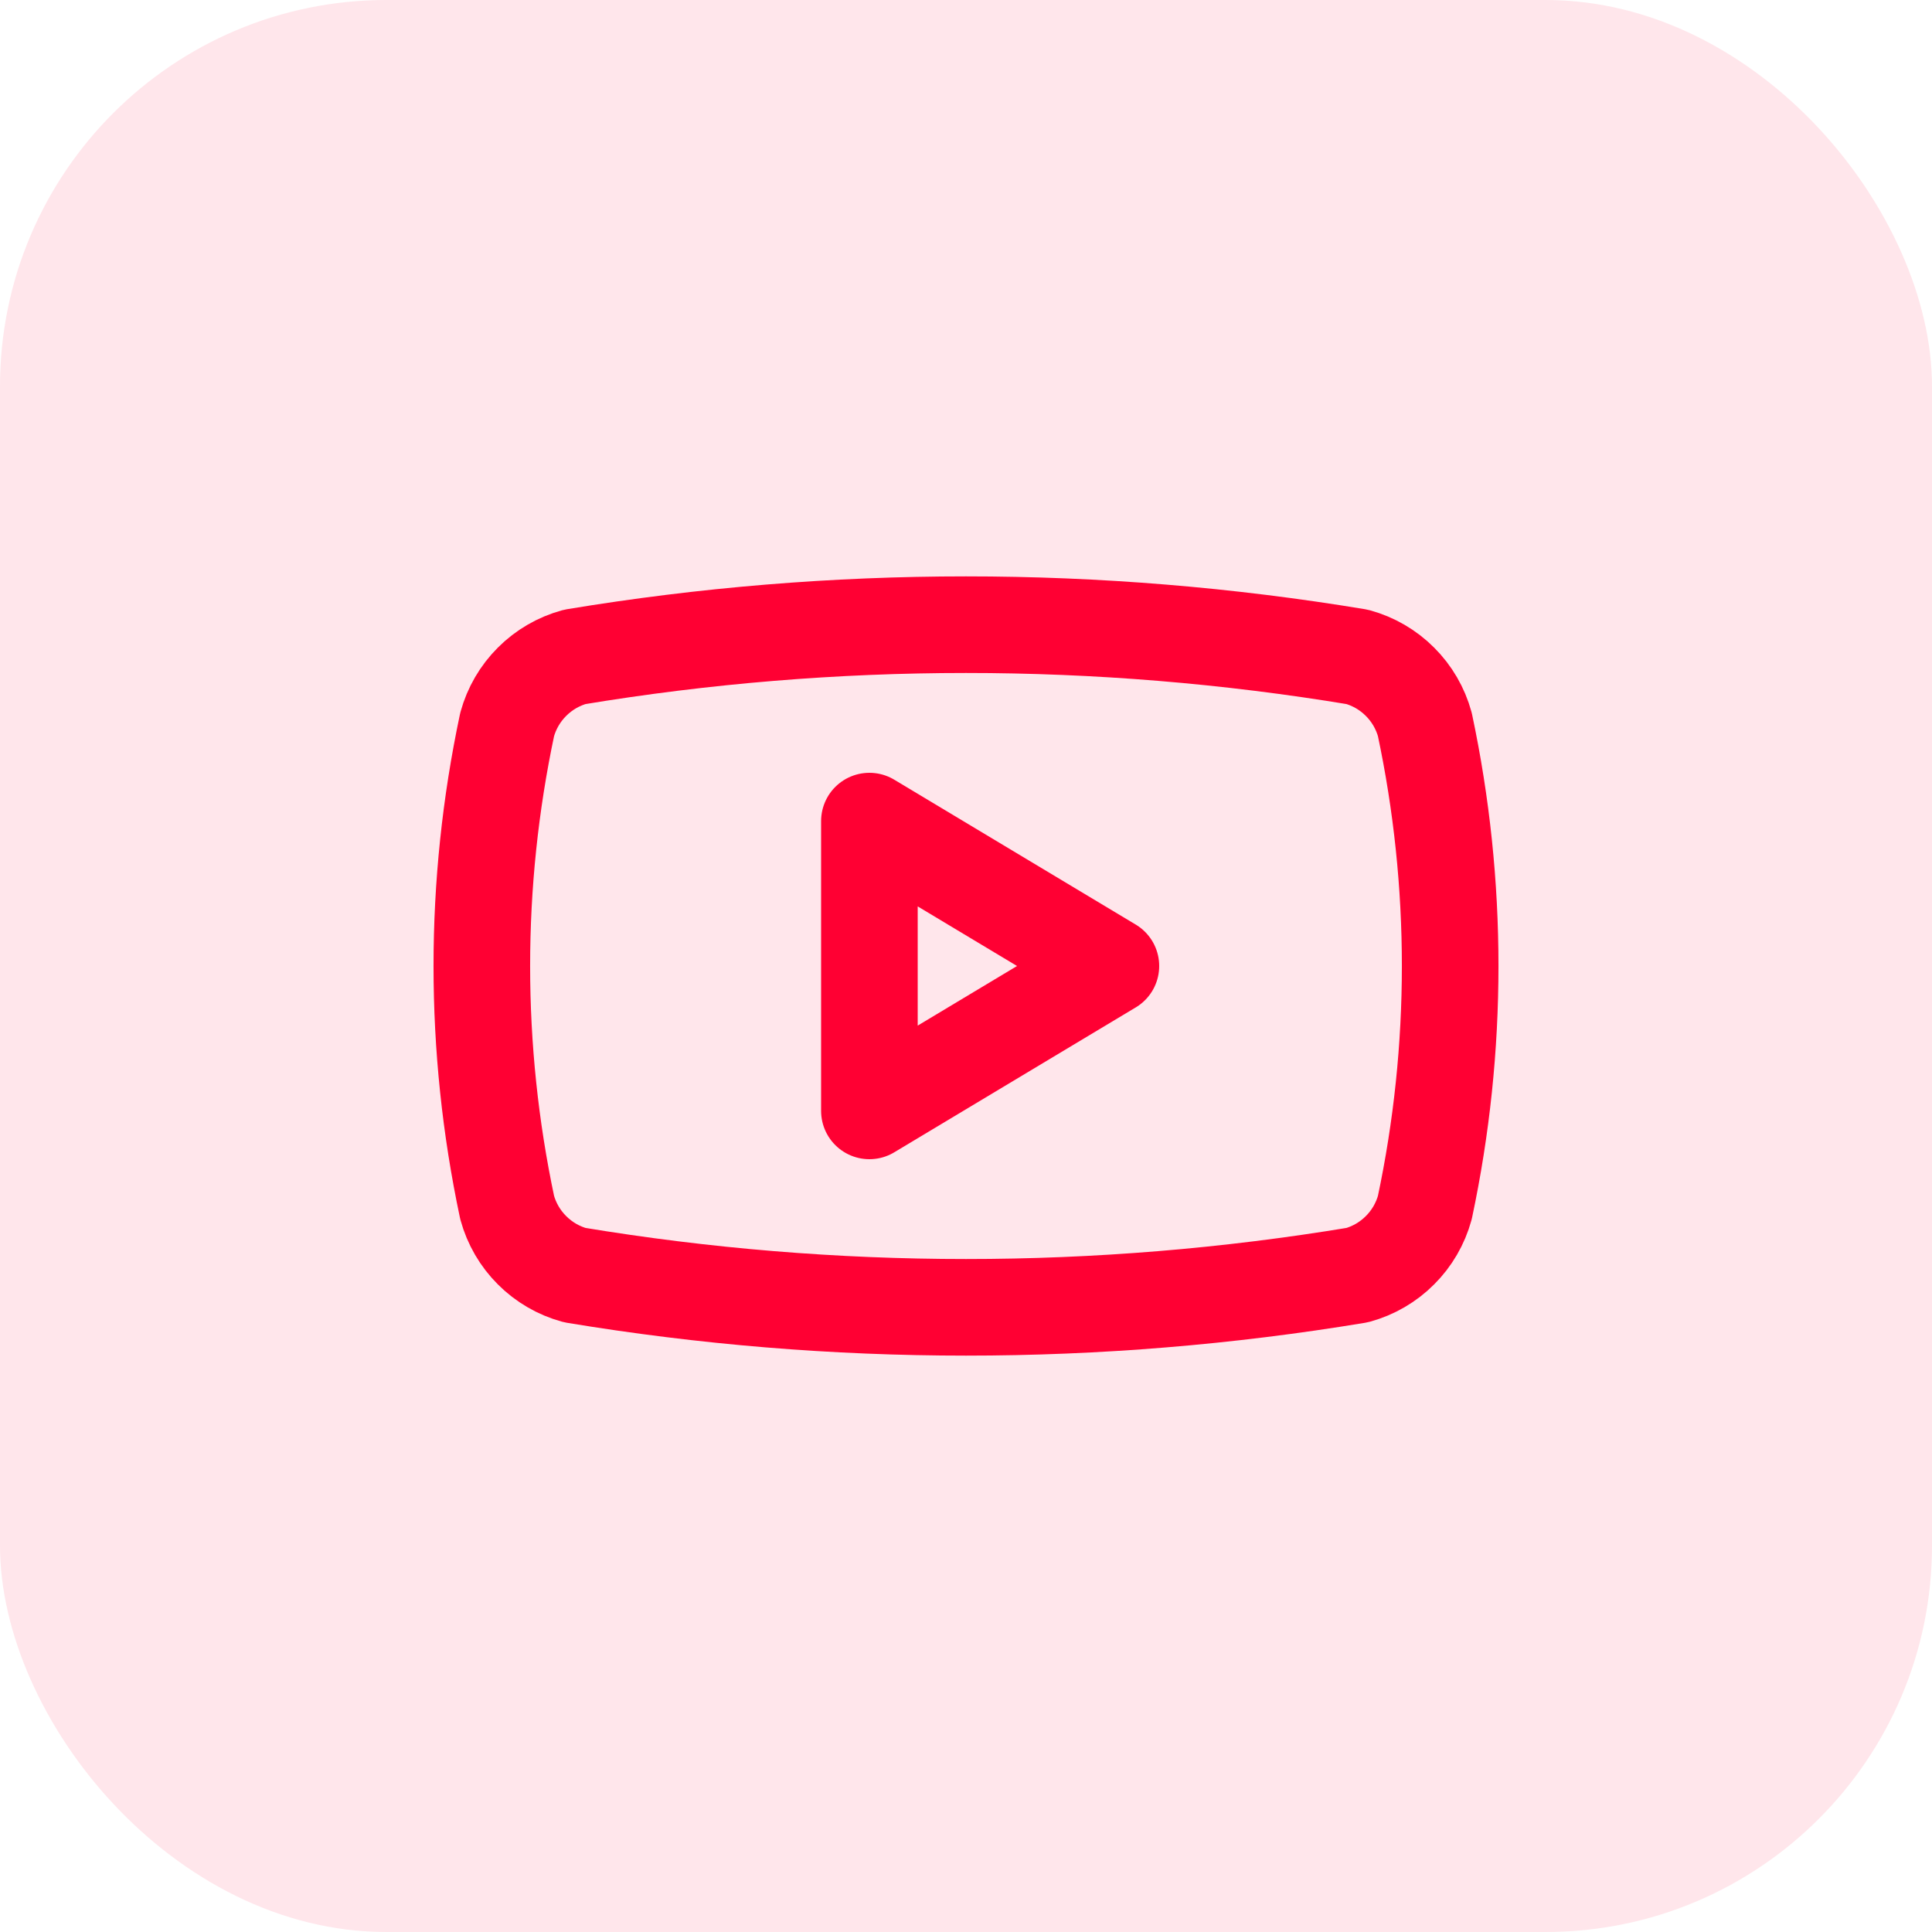
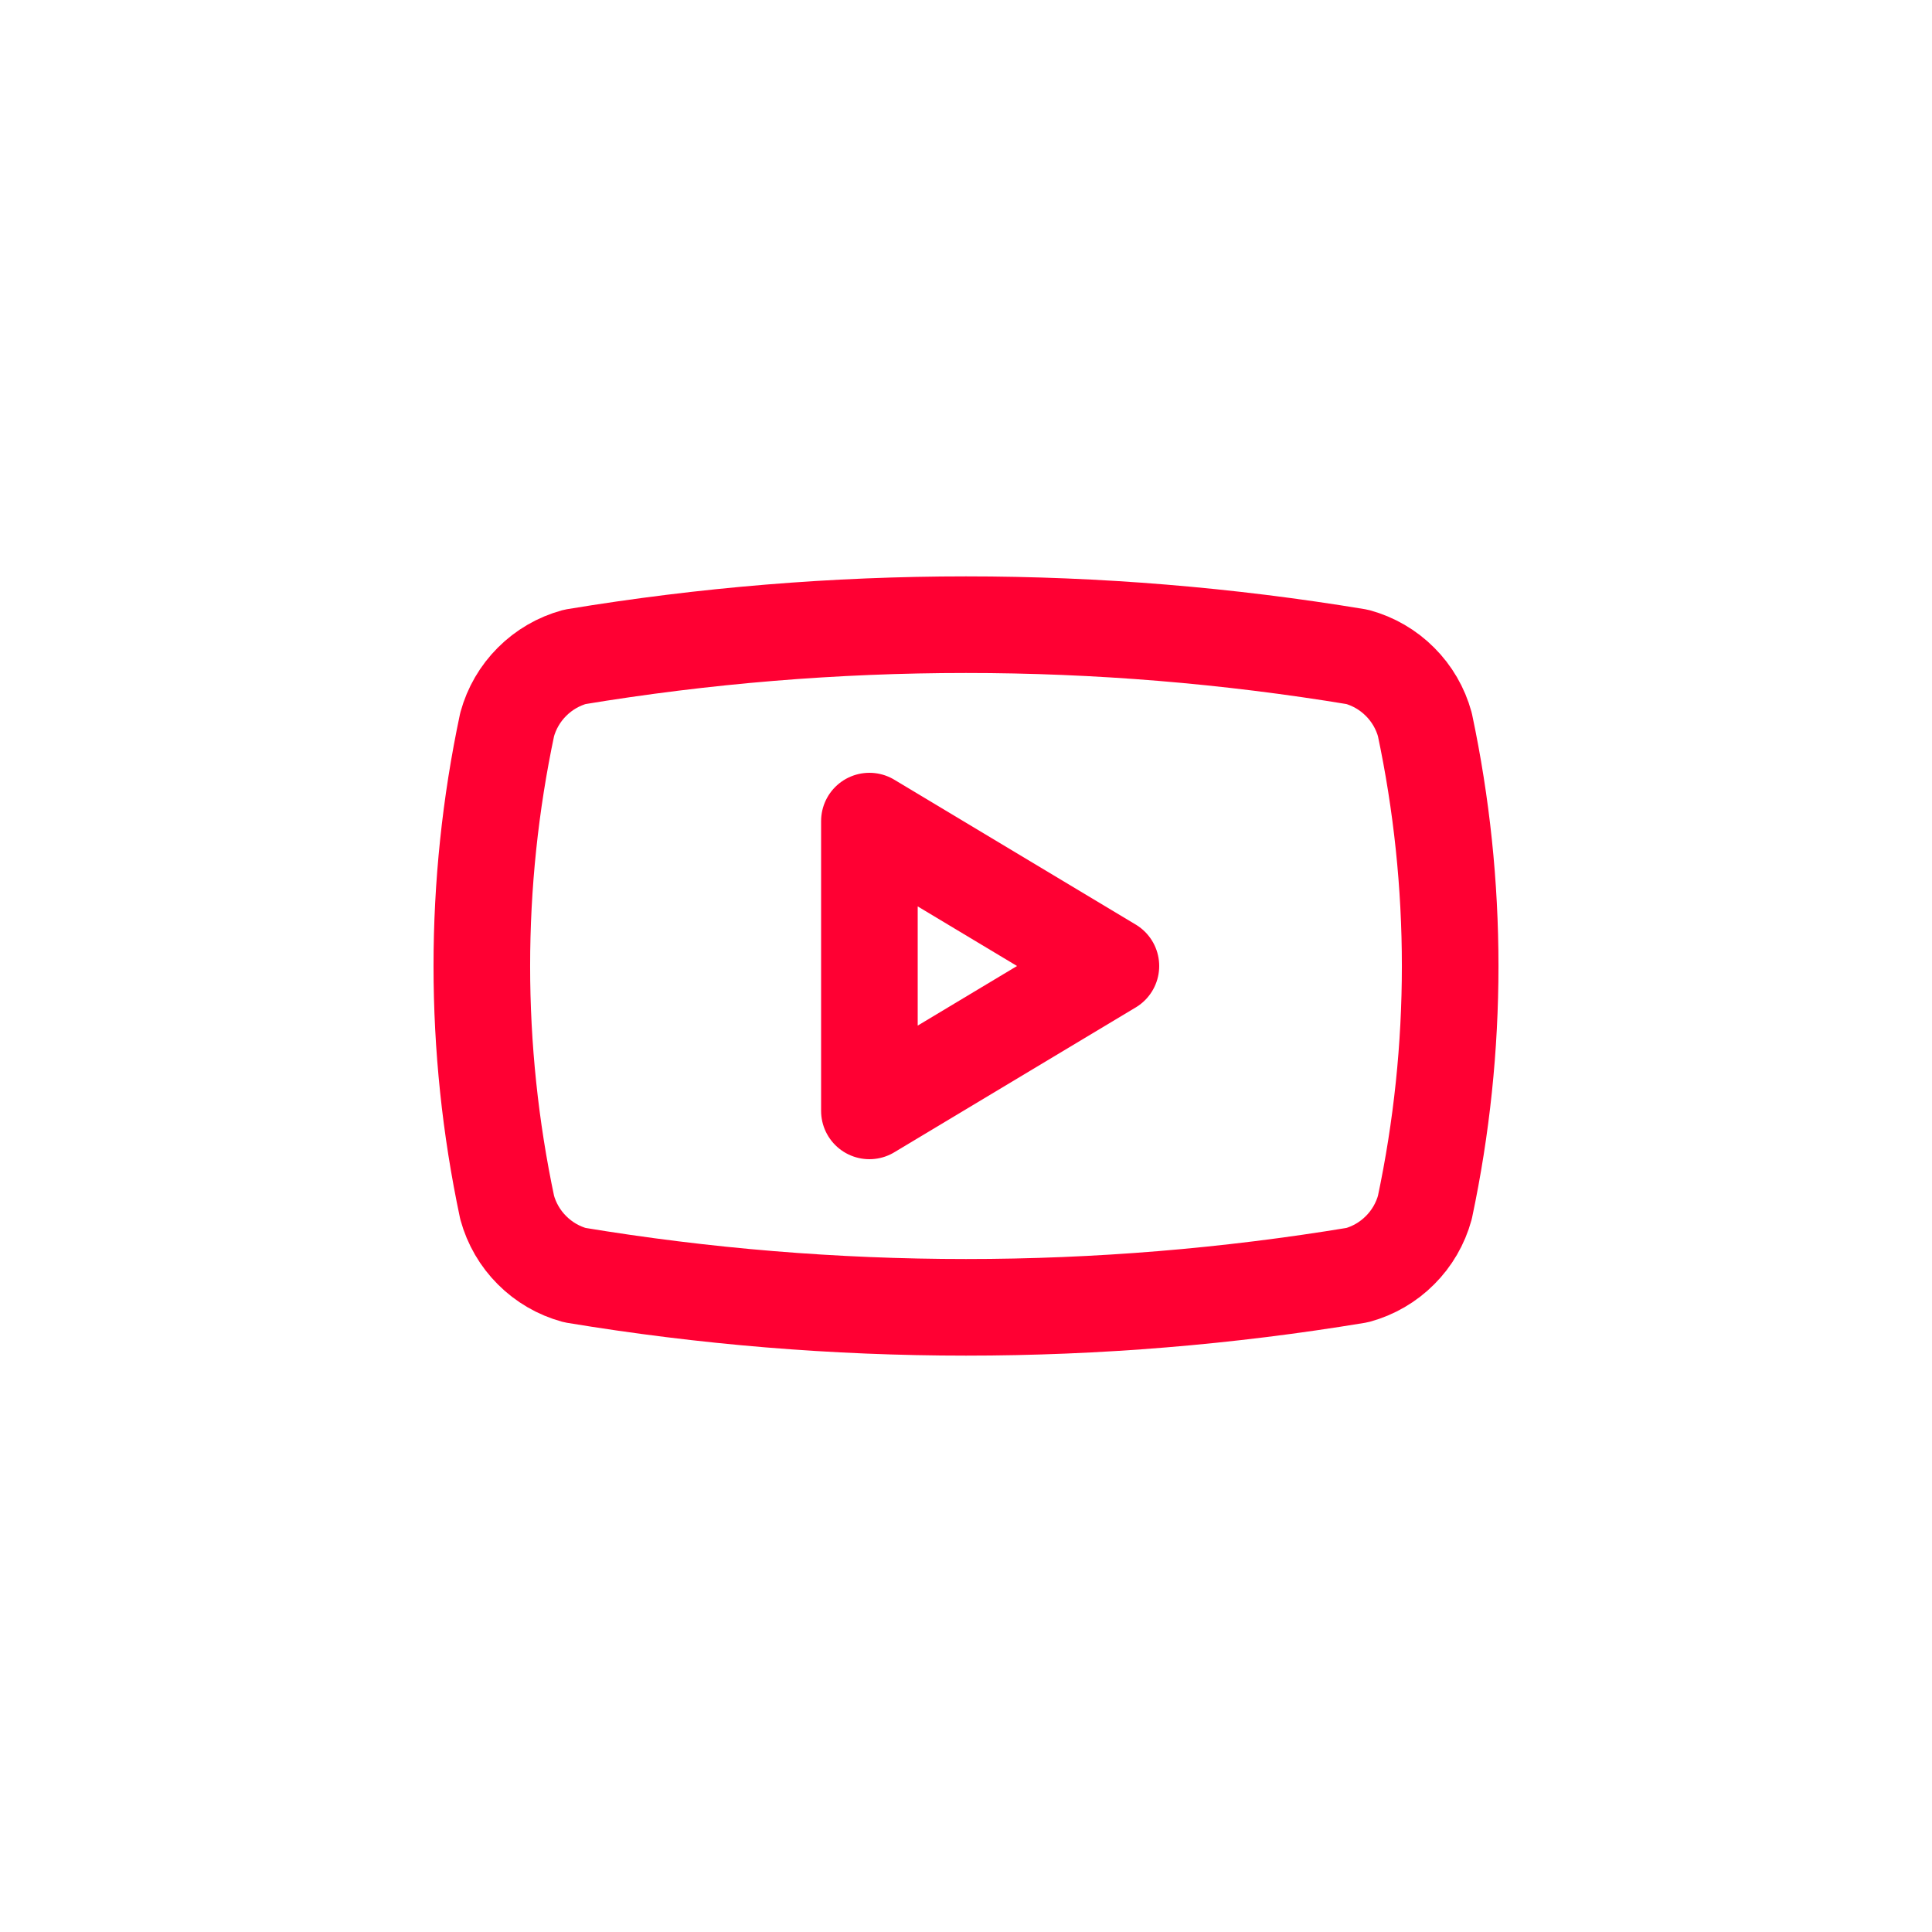
<svg xmlns="http://www.w3.org/2000/svg" width="40" height="40" viewBox="0 0 40 40" fill="none">
-   <rect width="40" height="40" rx="8" fill="#FF0033" fill-opacity="0.1" />
  <path d="M10.5 25C9.801 21.703 9.801 18.297 10.5 15C10.592 14.665 10.769 14.36 11.015 14.115C11.26 13.869 11.565 13.692 11.9 13.6C17.263 12.711 22.737 12.711 28.1 13.6C28.435 13.692 28.74 13.869 28.985 14.115C29.231 14.36 29.408 14.665 29.5 15C30.199 18.297 30.199 21.703 29.5 25C29.408 25.335 29.231 25.64 28.985 25.885C28.74 26.131 28.435 26.308 28.1 26.4C22.737 27.289 17.263 27.289 11.9 26.4C11.565 26.308 11.26 26.131 11.015 25.885C10.769 25.64 10.592 25.335 10.5 25Z" stroke="#FF0033" stroke-width="2" stroke-linecap="round" stroke-linejoin="round" />
  <path d="M18 23L23 20L18 17V23Z" stroke="#FF0033" stroke-width="2" stroke-linecap="round" stroke-linejoin="round" />
</svg>